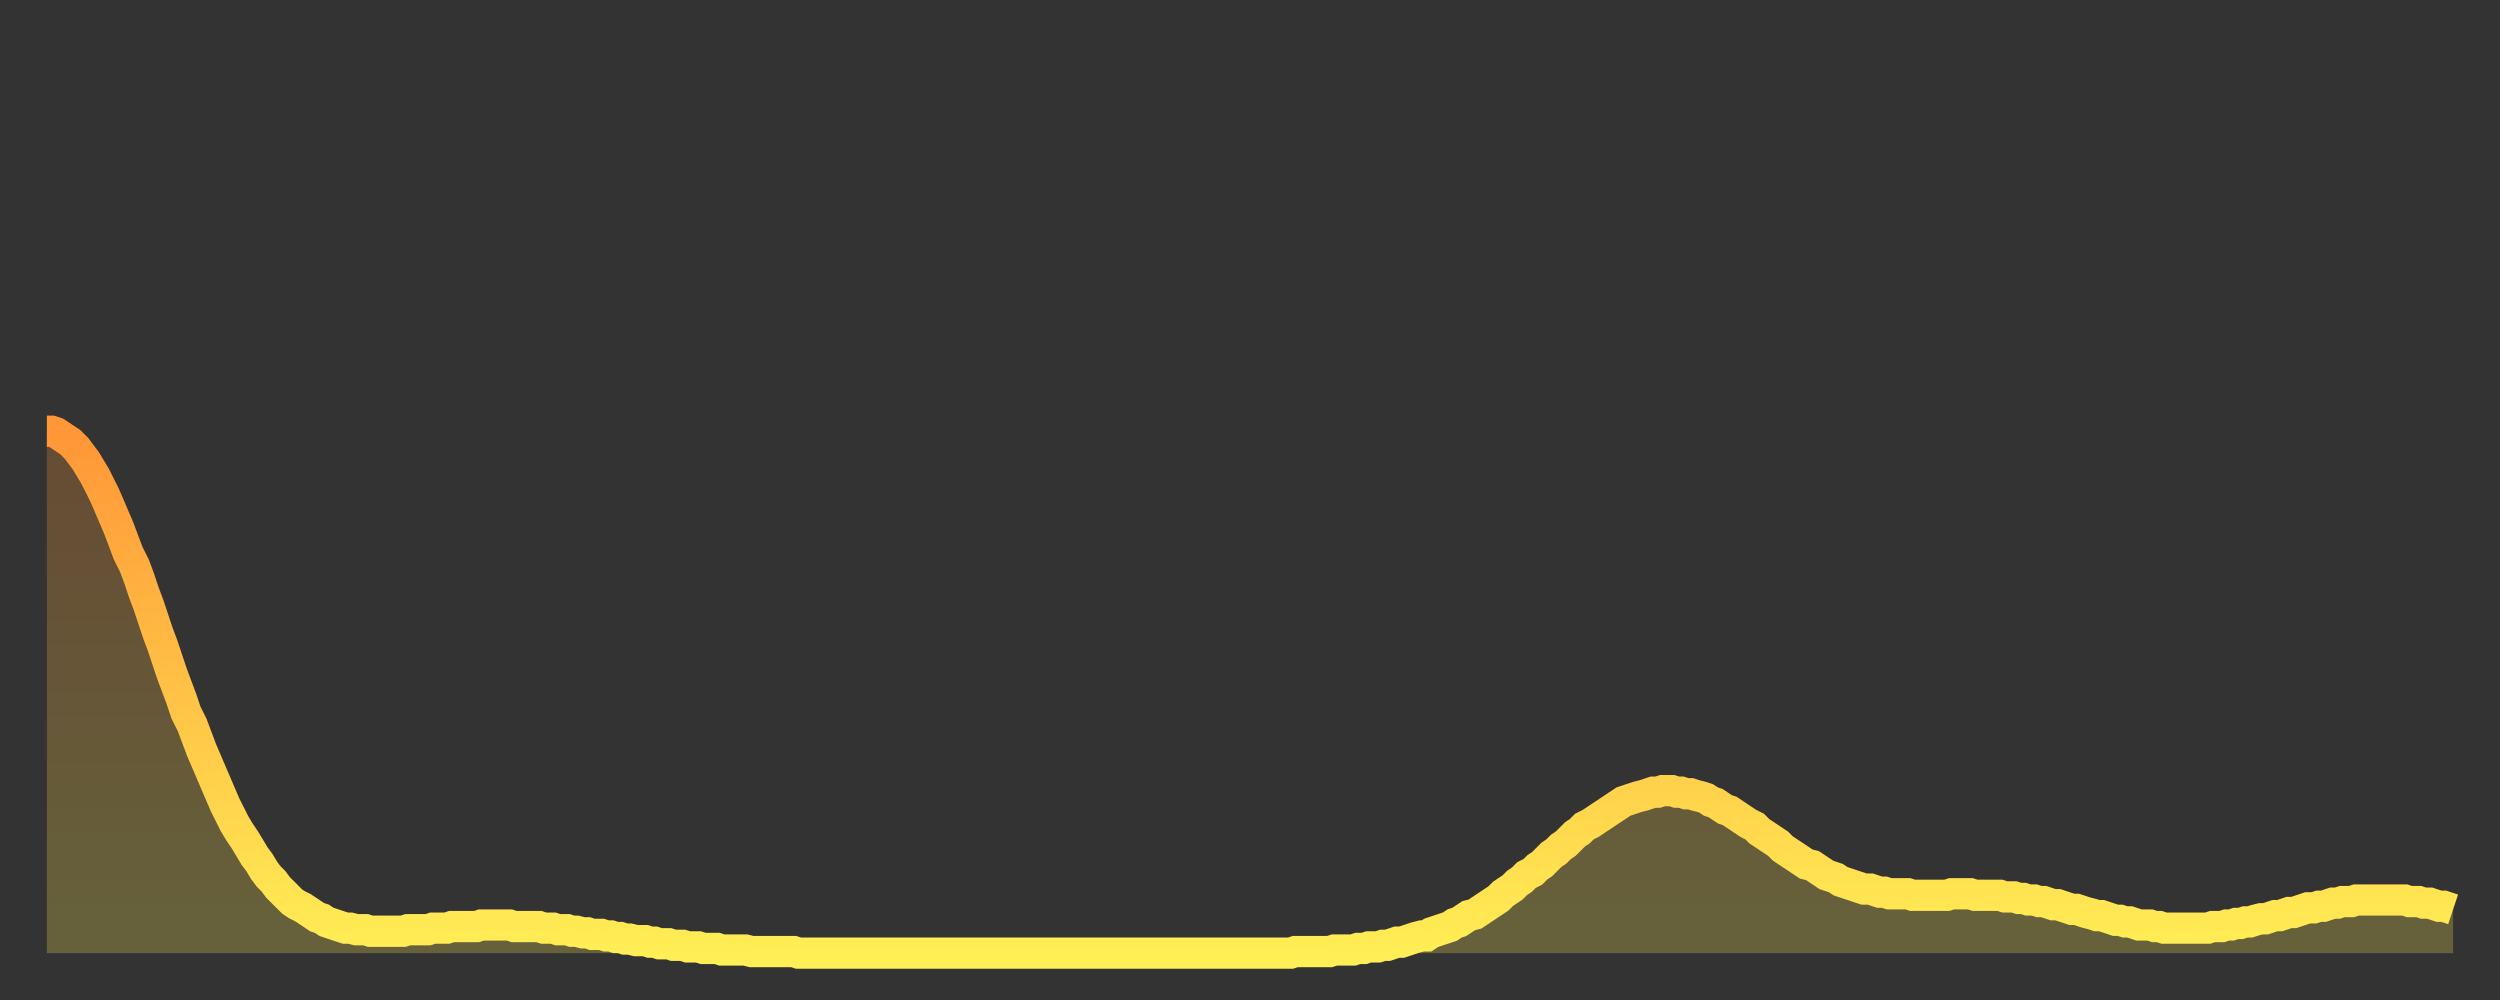
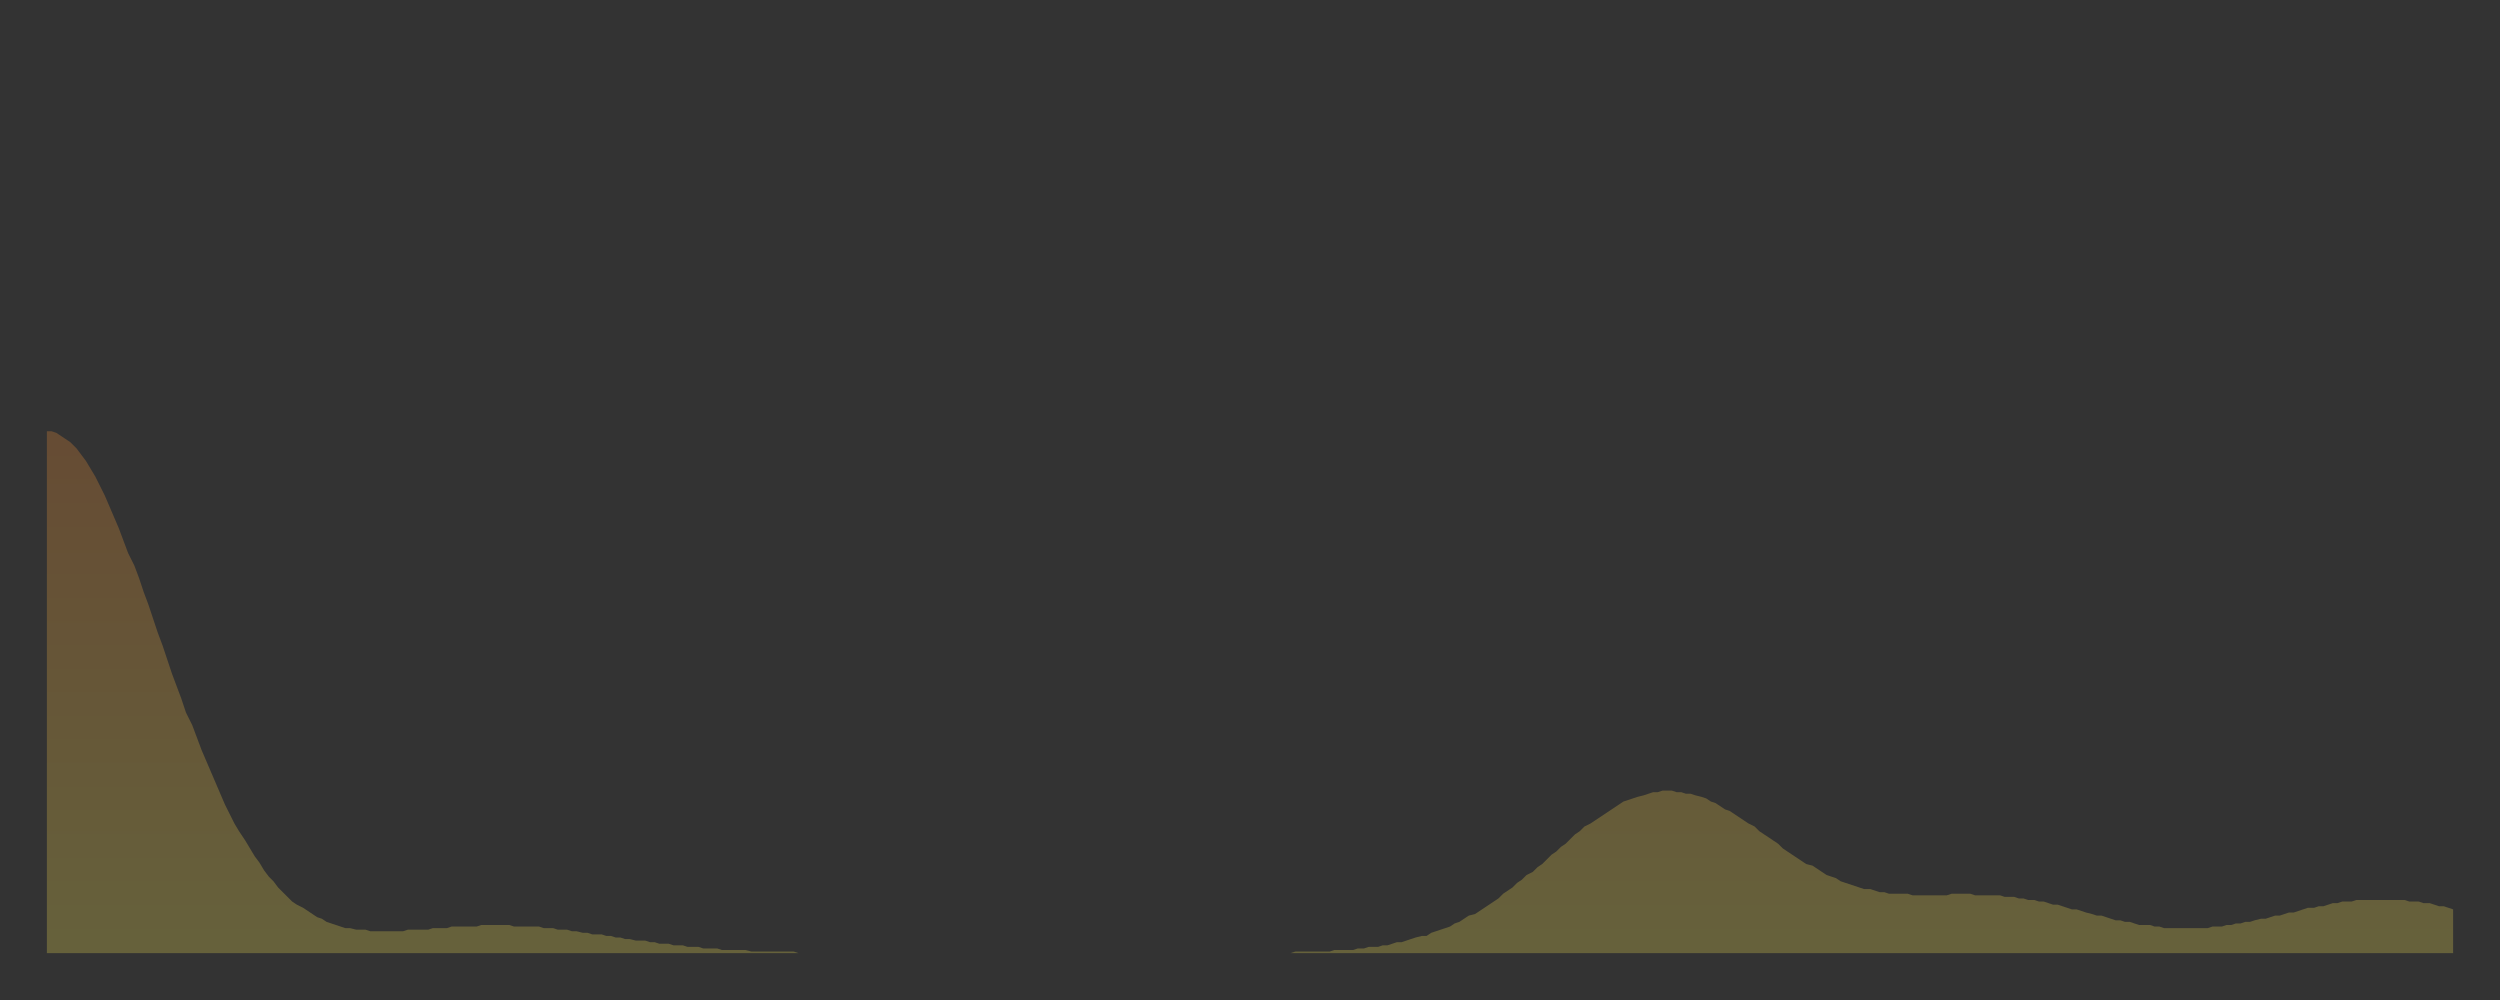
<svg xmlns="http://www.w3.org/2000/svg" baseProfile="full" height="64" version="1.1" width="160">
  <rect width="100%" height="100%" fill="#333333" stroke="none" />
  <defs>
    <linearGradient id="id809950" x1="0" x2="0" y1="0" y2="1">
      <stop offset="0%" stop-color="#ff9637" />
      <stop offset="50%" stop-color="#ffc246" />
      <stop offset="100%" stop-color="#ffee55" />
    </linearGradient>
  </defs>
  <g transform="translate(3,3)">
    <g>
-       <path d="M 0.0 24.6 0.3 24.6 0.6 24.7 0.9 24.9 1.2 25.1 1.5 25.3 1.9 25.7 2.2 26.1 2.5 26.5 2.8 27.0 3.1 27.5 3.4 28.1 3.7 28.7 4.0 29.4 4.3 30.1 4.6 30.8 4.9 31.6 5.2 32.4 5.6 33.2 5.9 34.0 6.2 34.9 6.5 35.7 6.8 36.6 7.1 37.5 7.4 38.3 7.7 39.2 8.0 40.1 8.3 40.9 8.6 41.7 8.9 42.6 9.3 43.4 9.6 44.2 9.9 45.0 10.2 45.7 10.5 46.4 10.8 47.1 11.1 47.8 11.4 48.5 11.7 49.1 12.0 49.7 12.3 50.2 12.7 50.8 13.0 51.3 13.3 51.8 13.6 52.2 13.9 52.7 14.2 53.1 14.5 53.4 14.8 53.8 15.1 54.1 15.4 54.4 15.7 54.7 16.0 54.9 16.4 55.1 16.7 55.3 17.0 55.5 17.3 55.7 17.6 55.8 17.9 56.0 18.2 56.1 18.5 56.2 18.8 56.3 19.1 56.4 19.4 56.4 19.8 56.5 20.1 56.5 20.4 56.5 20.7 56.6 21.0 56.6 21.3 56.6 21.6 56.6 21.9 56.6 22.2 56.6 22.5 56.6 22.8 56.6 23.1 56.5 23.5 56.5 23.8 56.5 24.1 56.5 24.4 56.5 24.7 56.4 25.0 56.4 25.3 56.4 25.6 56.4 25.9 56.3 26.2 56.3 26.5 56.3 26.8 56.3 27.2 56.3 27.5 56.3 27.8 56.2 28.1 56.2 28.4 56.2 28.7 56.2 29.0 56.2 29.3 56.2 29.6 56.2 29.9 56.3 30.2 56.3 30.6 56.3 30.9 56.3 31.2 56.3 31.5 56.3 31.8 56.4 32.1 56.4 32.4 56.4 32.7 56.5 33.0 56.5 33.3 56.5 33.6 56.6 33.9 56.6 34.3 56.7 34.6 56.7 34.9 56.8 35.2 56.8 35.5 56.8 35.8 56.9 36.1 56.9 36.4 57.0 36.7 57.0 37.0 57.1 37.3 57.1 37.7 57.2 38.0 57.2 38.3 57.2 38.6 57.3 38.9 57.3 39.2 57.4 39.5 57.4 39.8 57.4 40.1 57.5 40.4 57.5 40.7 57.5 41.0 57.6 41.4 57.6 41.7 57.6 42.0 57.7 42.3 57.7 42.6 57.7 42.9 57.7 43.2 57.8 43.5 57.8 43.8 57.8 44.1 57.8 44.4 57.8 44.7 57.8 45.1 57.9 45.4 57.9 45.7 57.9 46.0 57.9 46.3 57.9 46.6 57.9 46.9 57.9 47.2 57.9 47.5 57.9 47.8 57.9 48.1 58.0 48.5 58.0 48.8 58.0 49.1 58.0 49.4 58.0 49.7 58.0 50.0 58.0 50.3 58.0 50.6 58.0 50.9 58.0 51.2 58.0 51.5 58.0 51.8 58.0 52.2 58.0 52.5 58.0 52.8 58.0 53.1 58.0 53.4 58.0 53.7 58.0 54.0 58.0 54.3 58.0 54.6 58.0 54.9 58.0 55.2 58.0 55.6 58.0 55.9 58.0 56.2 58.0 56.5 58.0 56.8 58.0 57.1 58.0 57.4 58.0 57.7 58.0 58.0 58.0 58.3 58.0 58.6 58.0 58.9 58.0 59.3 58.0 59.6 58.0 59.9 58.0 60.2 58.0 60.5 58.0 60.8 58.0 61.1 58.0 61.4 58.0 61.7 58.0 62.0 58.0 62.3 58.0 62.6 58.0 63.0 58.0 63.3 58.0 63.6 58.0 63.9 58.0 64.2 58.0 64.5 58.0 64.8 58.0 65.1 58.0 65.4 58.0 65.7 58.0 66.0 58.0 66.4 58.0 66.7 58.0 67.0 58.0 67.3 58.0 67.6 58.0 67.9 58.0 68.2 58.0 68.5 58.0 68.8 58.0 69.1 58.0 69.4 58.0 69.7 58.0 70.1 58.0 70.4 58.0 70.7 58.0 71.0 58.0 71.3 58.0 71.6 58.0 71.9 58.0 72.2 58.0 72.5 58.0 72.8 58.0 73.1 58.0 73.5 58.0 73.8 58.0 74.1 58.0 74.4 58.0 74.7 58.0 75.0 58.0 75.3 58.0 75.6 58.0 75.9 58.0 76.2 58.0 76.5 58.0 76.8 58.0 77.2 58.0 77.5 58.0 77.8 58.0 78.1 58.0 78.4 58.0 78.7 58.0 79.0 58.0 79.3 58.0 79.6 58.0 79.9 57.9 80.2 57.9 80.5 57.9 80.9 57.9 81.2 57.9 81.5 57.9 81.8 57.9 82.1 57.9 82.4 57.8 82.7 57.8 83.0 57.8 83.3 57.8 83.6 57.8 83.9 57.7 84.3 57.7 84.6 57.6 84.9 57.6 85.2 57.6 85.5 57.5 85.8 57.5 86.1 57.4 86.4 57.3 86.7 57.3 87.0 57.2 87.3 57.1 87.6 57.0 88.0 56.9 88.3 56.9 88.6 56.7 88.9 56.6 89.2 56.5 89.5 56.4 89.8 56.3 90.1 56.1 90.4 56.0 90.7 55.8 91.0 55.6 91.4 55.5 91.7 55.3 92.0 55.1 92.3 54.9 92.6 54.7 92.9 54.5 93.2 54.2 93.5 54.0 93.8 53.8 94.1 53.5 94.4 53.3 94.7 53.0 95.1 52.8 95.4 52.5 95.7 52.3 96.0 52.0 96.3 51.7 96.6 51.5 96.9 51.2 97.2 51.0 97.5 50.7 97.8 50.4 98.1 50.2 98.4 49.9 98.8 49.7 99.1 49.5 99.4 49.3 99.7 49.1 100.0 48.9 100.3 48.7 100.6 48.5 100.9 48.3 101.2 48.2 101.5 48.1 101.8 48.0 102.2 47.9 102.5 47.8 102.8 47.7 103.1 47.7 103.4 47.6 103.7 47.6 104.0 47.6 104.3 47.7 104.6 47.7 104.9 47.8 105.2 47.8 105.5 47.9 105.9 48.0 106.2 48.1 106.5 48.3 106.8 48.4 107.1 48.6 107.4 48.8 107.7 48.9 108.0 49.1 108.3 49.3 108.6 49.5 108.9 49.7 109.3 49.9 109.6 50.2 109.9 50.4 110.2 50.6 110.5 50.8 110.8 51.0 111.1 51.3 111.4 51.5 111.7 51.7 112.0 51.9 112.3 52.1 112.6 52.3 113.0 52.4 113.3 52.6 113.6 52.8 113.9 53.0 114.2 53.1 114.5 53.2 114.8 53.4 115.1 53.5 115.4 53.6 115.7 53.7 116.0 53.8 116.3 53.9 116.7 53.9 117.0 54.0 117.3 54.1 117.6 54.1 117.9 54.2 118.2 54.2 118.5 54.2 118.8 54.2 119.1 54.2 119.4 54.3 119.7 54.3 120.1 54.3 120.4 54.3 120.7 54.3 121.0 54.3 121.3 54.3 121.6 54.3 121.9 54.2 122.2 54.2 122.5 54.2 122.8 54.2 123.1 54.2 123.4 54.3 123.8 54.3 124.1 54.3 124.4 54.3 124.7 54.3 125.0 54.3 125.3 54.4 125.6 54.4 125.9 54.4 126.2 54.5 126.5 54.5 126.8 54.6 127.2 54.6 127.5 54.7 127.8 54.7 128.1 54.8 128.4 54.9 128.7 54.9 129.0 55.0 129.3 55.1 129.6 55.2 129.9 55.2 130.2 55.3 130.5 55.4 130.9 55.5 131.2 55.6 131.5 55.6 131.8 55.7 132.1 55.8 132.4 55.9 132.7 55.9 133.0 56.0 133.3 56.0 133.6 56.1 133.9 56.2 134.2 56.2 134.6 56.2 134.9 56.3 135.2 56.3 135.5 56.4 135.8 56.4 136.1 56.4 136.4 56.4 136.7 56.4 137.0 56.4 137.3 56.4 137.6 56.4 138.0 56.4 138.3 56.4 138.6 56.3 138.9 56.3 139.2 56.3 139.5 56.2 139.8 56.2 140.1 56.1 140.4 56.1 140.7 56.0 141.0 56.0 141.3 55.9 141.7 55.8 142.0 55.8 142.3 55.7 142.6 55.6 142.9 55.6 143.2 55.5 143.5 55.4 143.8 55.4 144.1 55.3 144.4 55.2 144.7 55.1 145.1 55.1 145.4 55.0 145.7 55.0 146.0 54.9 146.3 54.8 146.6 54.8 146.9 54.7 147.2 54.7 147.5 54.7 147.8 54.6 148.1 54.6 148.4 54.6 148.8 54.6 149.1 54.6 149.4 54.6 149.7 54.6 150.0 54.6 150.3 54.6 150.6 54.6 150.9 54.6 151.2 54.7 151.5 54.7 151.8 54.7 152.1 54.8 152.5 54.8 152.8 54.9 153.1 55.0 153.4 55.0 153.7 55.1 154.0 55.2" fill="none" id="graph-curve" opacity="1" stroke="url(#id809950)" stroke-width="2" />
      <path d="M 0 58 L 0.0 24.6 0.3 24.6 0.6 24.7 0.9 24.9 1.2 25.1 1.5 25.3 1.9 25.7 2.2 26.1 2.5 26.5 2.8 27.0 3.1 27.5 3.4 28.1 3.7 28.7 4.0 29.4 4.3 30.1 4.6 30.8 4.9 31.6 5.2 32.4 5.6 33.2 5.9 34.0 6.2 34.9 6.5 35.7 6.8 36.6 7.1 37.5 7.4 38.3 7.7 39.2 8.0 40.1 8.3 40.9 8.6 41.7 8.9 42.6 9.3 43.4 9.6 44.2 9.9 45.0 10.2 45.7 10.5 46.4 10.8 47.1 11.1 47.8 11.4 48.5 11.7 49.1 12.0 49.7 12.3 50.2 12.7 50.8 13.0 51.3 13.3 51.8 13.6 52.2 13.9 52.7 14.2 53.1 14.5 53.4 14.8 53.8 15.1 54.1 15.4 54.4 15.7 54.7 16.0 54.9 16.4 55.1 16.7 55.3 17.0 55.5 17.3 55.7 17.6 55.8 17.9 56.0 18.2 56.1 18.5 56.2 18.8 56.3 19.1 56.4 19.4 56.4 19.8 56.5 20.1 56.5 20.4 56.5 20.7 56.6 21.0 56.6 21.3 56.6 21.6 56.6 21.9 56.6 22.2 56.6 22.5 56.6 22.8 56.6 23.1 56.5 23.5 56.5 23.8 56.5 24.1 56.5 24.4 56.5 24.7 56.4 25.0 56.4 25.3 56.4 25.6 56.4 25.9 56.3 26.2 56.3 26.5 56.3 26.8 56.3 27.2 56.3 27.5 56.3 27.8 56.2 28.1 56.2 28.4 56.2 28.7 56.2 29.0 56.2 29.3 56.2 29.6 56.2 29.9 56.3 30.2 56.3 30.6 56.3 30.9 56.3 31.2 56.3 31.5 56.3 31.8 56.4 32.1 56.4 32.4 56.4 32.7 56.5 33.0 56.5 33.3 56.5 33.6 56.6 33.9 56.6 34.3 56.7 34.6 56.7 34.9 56.8 35.2 56.8 35.5 56.8 35.8 56.9 36.1 56.9 36.4 57.0 36.7 57.0 37.0 57.1 37.3 57.1 37.7 57.2 38.0 57.2 38.3 57.2 38.6 57.3 38.9 57.3 39.2 57.4 39.5 57.4 39.8 57.4 40.1 57.5 40.4 57.5 40.7 57.5 41.0 57.6 41.4 57.6 41.7 57.6 42.0 57.7 42.3 57.7 42.6 57.7 42.9 57.7 43.2 57.8 43.5 57.8 43.8 57.8 44.1 57.8 44.4 57.8 44.7 57.8 45.1 57.9 45.4 57.9 45.7 57.9 46.0 57.9 46.3 57.9 46.6 57.9 46.9 57.9 47.2 57.9 47.5 57.9 47.8 57.9 48.1 58.0 48.5 58.0 48.8 58.0 49.1 58.0 49.4 58.0 49.7 58.0 50.0 58.0 50.3 58.0 50.6 58.0 50.9 58.0 51.2 58.0 51.5 58.0 51.8 58.0 52.2 58.0 52.5 58.0 52.8 58.0 53.1 58.0 53.4 58.0 53.7 58.0 54.0 58.0 54.3 58.0 54.6 58.0 54.9 58.0 55.2 58.0 55.6 58.0 55.9 58.0 56.2 58.0 56.5 58.0 56.8 58.0 57.1 58.0 57.4 58.0 57.7 58.0 58.0 58.0 58.3 58.0 58.6 58.0 58.9 58.0 59.3 58.0 59.6 58.0 59.9 58.0 60.2 58.0 60.5 58.0 60.8 58.0 61.1 58.0 61.4 58.0 61.7 58.0 62.0 58.0 62.3 58.0 62.6 58.0 63.0 58.0 63.3 58.0 63.6 58.0 63.9 58.0 64.2 58.0 64.5 58.0 64.8 58.0 65.1 58.0 65.4 58.0 65.7 58.0 66.0 58.0 66.4 58.0 66.7 58.0 67.0 58.0 67.3 58.0 67.6 58.0 67.9 58.0 68.2 58.0 68.5 58.0 68.8 58.0 69.1 58.0 69.4 58.0 69.7 58.0 70.1 58.0 70.4 58.0 70.7 58.0 71.0 58.0 71.3 58.0 71.6 58.0 71.9 58.0 72.2 58.0 72.5 58.0 72.8 58.0 73.1 58.0 73.5 58.0 73.8 58.0 74.1 58.0 74.4 58.0 74.7 58.0 75.0 58.0 75.3 58.0 75.6 58.0 75.9 58.0 76.2 58.0 76.5 58.0 76.8 58.0 77.2 58.0 77.5 58.0 77.8 58.0 78.1 58.0 78.4 58.0 78.7 58.0 79.0 58.0 79.3 58.0 79.6 58.0 79.9 57.9 80.2 57.9 80.5 57.9 80.9 57.9 81.2 57.9 81.5 57.9 81.8 57.9 82.1 57.9 82.4 57.8 82.7 57.8 83.0 57.8 83.3 57.8 83.6 57.8 83.9 57.7 84.3 57.7 84.6 57.6 84.9 57.6 85.2 57.6 85.5 57.5 85.8 57.5 86.1 57.4 86.4 57.3 86.7 57.3 87.0 57.2 87.3 57.1 87.6 57.0 88.0 56.9 88.3 56.9 88.6 56.7 88.9 56.6 89.2 56.5 89.5 56.4 89.8 56.3 90.1 56.1 90.4 56.0 90.7 55.8 91.0 55.6 91.4 55.5 91.7 55.3 92.0 55.1 92.3 54.9 92.6 54.7 92.9 54.5 93.2 54.2 93.5 54.0 93.8 53.8 94.1 53.5 94.4 53.3 94.7 53.0 95.1 52.8 95.4 52.5 95.7 52.3 96.0 52.0 96.3 51.7 96.6 51.5 96.9 51.2 97.2 51.0 97.5 50.7 97.8 50.4 98.1 50.2 98.4 49.9 98.8 49.7 99.1 49.5 99.4 49.3 99.7 49.1 100.0 48.9 100.3 48.7 100.6 48.5 100.9 48.3 101.2 48.2 101.5 48.1 101.8 48.0 102.2 47.9 102.5 47.8 102.8 47.7 103.1 47.7 103.4 47.6 103.7 47.6 104.0 47.6 104.3 47.7 104.6 47.7 104.9 47.8 105.2 47.8 105.5 47.9 105.9 48.0 106.2 48.1 106.5 48.3 106.8 48.4 107.1 48.6 107.4 48.8 107.7 48.9 108.0 49.1 108.3 49.3 108.6 49.5 108.9 49.7 109.3 49.9 109.6 50.2 109.9 50.4 110.2 50.6 110.5 50.8 110.8 51.0 111.1 51.3 111.4 51.5 111.7 51.7 112.0 51.9 112.3 52.1 112.6 52.3 113.0 52.4 113.3 52.6 113.6 52.8 113.9 53.0 114.2 53.1 114.5 53.2 114.8 53.4 115.1 53.5 115.4 53.6 115.7 53.7 116.0 53.8 116.3 53.9 116.7 53.9 117.0 54.0 117.3 54.1 117.6 54.1 117.9 54.2 118.2 54.2 118.5 54.2 118.8 54.2 119.1 54.2 119.4 54.3 119.7 54.3 120.1 54.3 120.4 54.3 120.7 54.3 121.0 54.3 121.3 54.3 121.6 54.3 121.9 54.2 122.2 54.2 122.5 54.2 122.8 54.2 123.1 54.2 123.4 54.3 123.8 54.3 124.1 54.3 124.4 54.3 124.7 54.3 125.0 54.3 125.3 54.4 125.6 54.4 125.9 54.4 126.2 54.5 126.5 54.5 126.8 54.6 127.2 54.6 127.5 54.7 127.8 54.7 128.1 54.8 128.4 54.9 128.7 54.9 129.0 55.0 129.3 55.1 129.6 55.2 129.9 55.2 130.2 55.3 130.5 55.4 130.9 55.5 131.2 55.6 131.5 55.6 131.8 55.7 132.1 55.8 132.4 55.9 132.7 55.9 133.0 56.0 133.3 56.0 133.6 56.1 133.9 56.2 134.2 56.2 134.6 56.2 134.9 56.3 135.2 56.3 135.5 56.4 135.8 56.4 136.1 56.4 136.4 56.4 136.7 56.4 137.0 56.4 137.3 56.4 137.6 56.4 138.0 56.4 138.3 56.4 138.6 56.3 138.9 56.3 139.2 56.3 139.5 56.2 139.8 56.2 140.1 56.1 140.4 56.1 140.7 56.0 141.0 56.0 141.3 55.9 141.7 55.8 142.0 55.8 142.3 55.7 142.6 55.6 142.9 55.6 143.2 55.5 143.5 55.4 143.8 55.4 144.1 55.3 144.4 55.2 144.7 55.1 145.1 55.1 145.4 55.0 145.7 55.0 146.0 54.9 146.3 54.8 146.6 54.8 146.9 54.7 147.2 54.7 147.5 54.7 147.8 54.6 148.1 54.6 148.4 54.6 148.8 54.6 149.1 54.6 149.4 54.6 149.7 54.6 150.0 54.6 150.3 54.6 150.6 54.6 150.9 54.6 151.2 54.7 151.5 54.7 151.8 54.7 152.1 54.8 152.5 54.8 152.8 54.9 153.1 55.0 153.4 55.0 153.7 55.1 154.0 55.2 154 58" fill="url(#id809950)" fill-opacity=".25" id="graph-shadow" />
    </g>
  </g>
</svg>